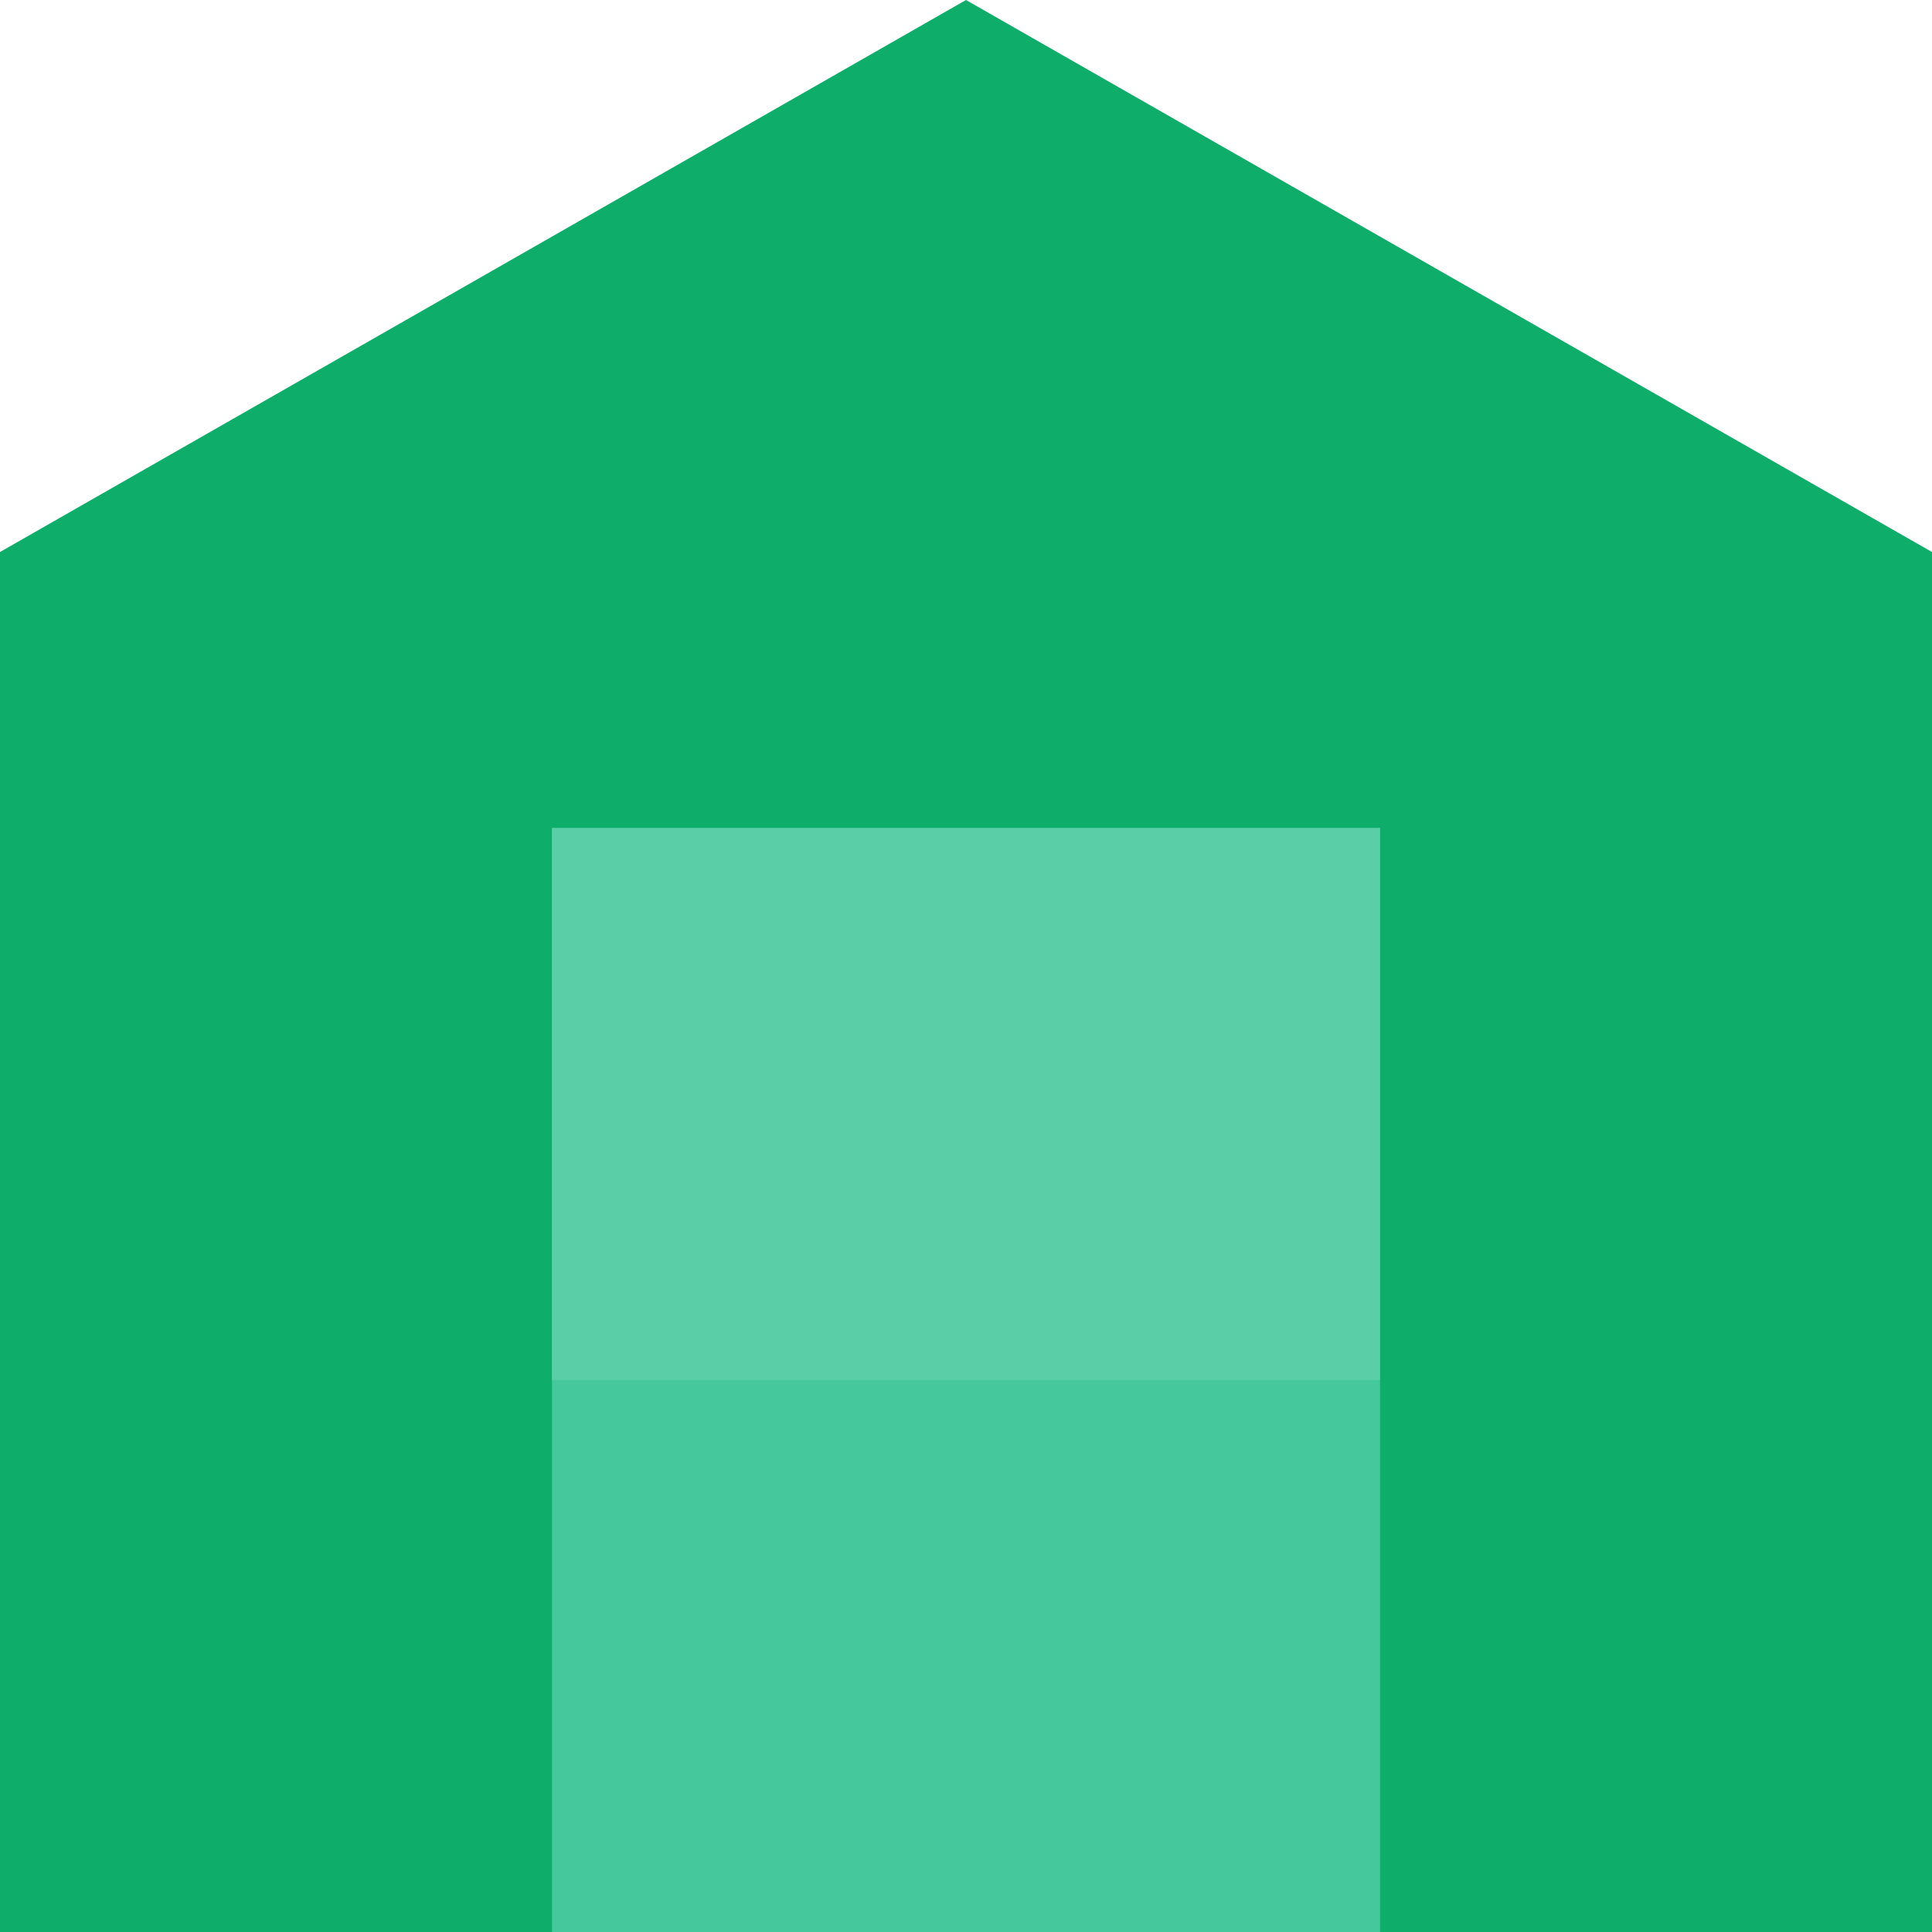
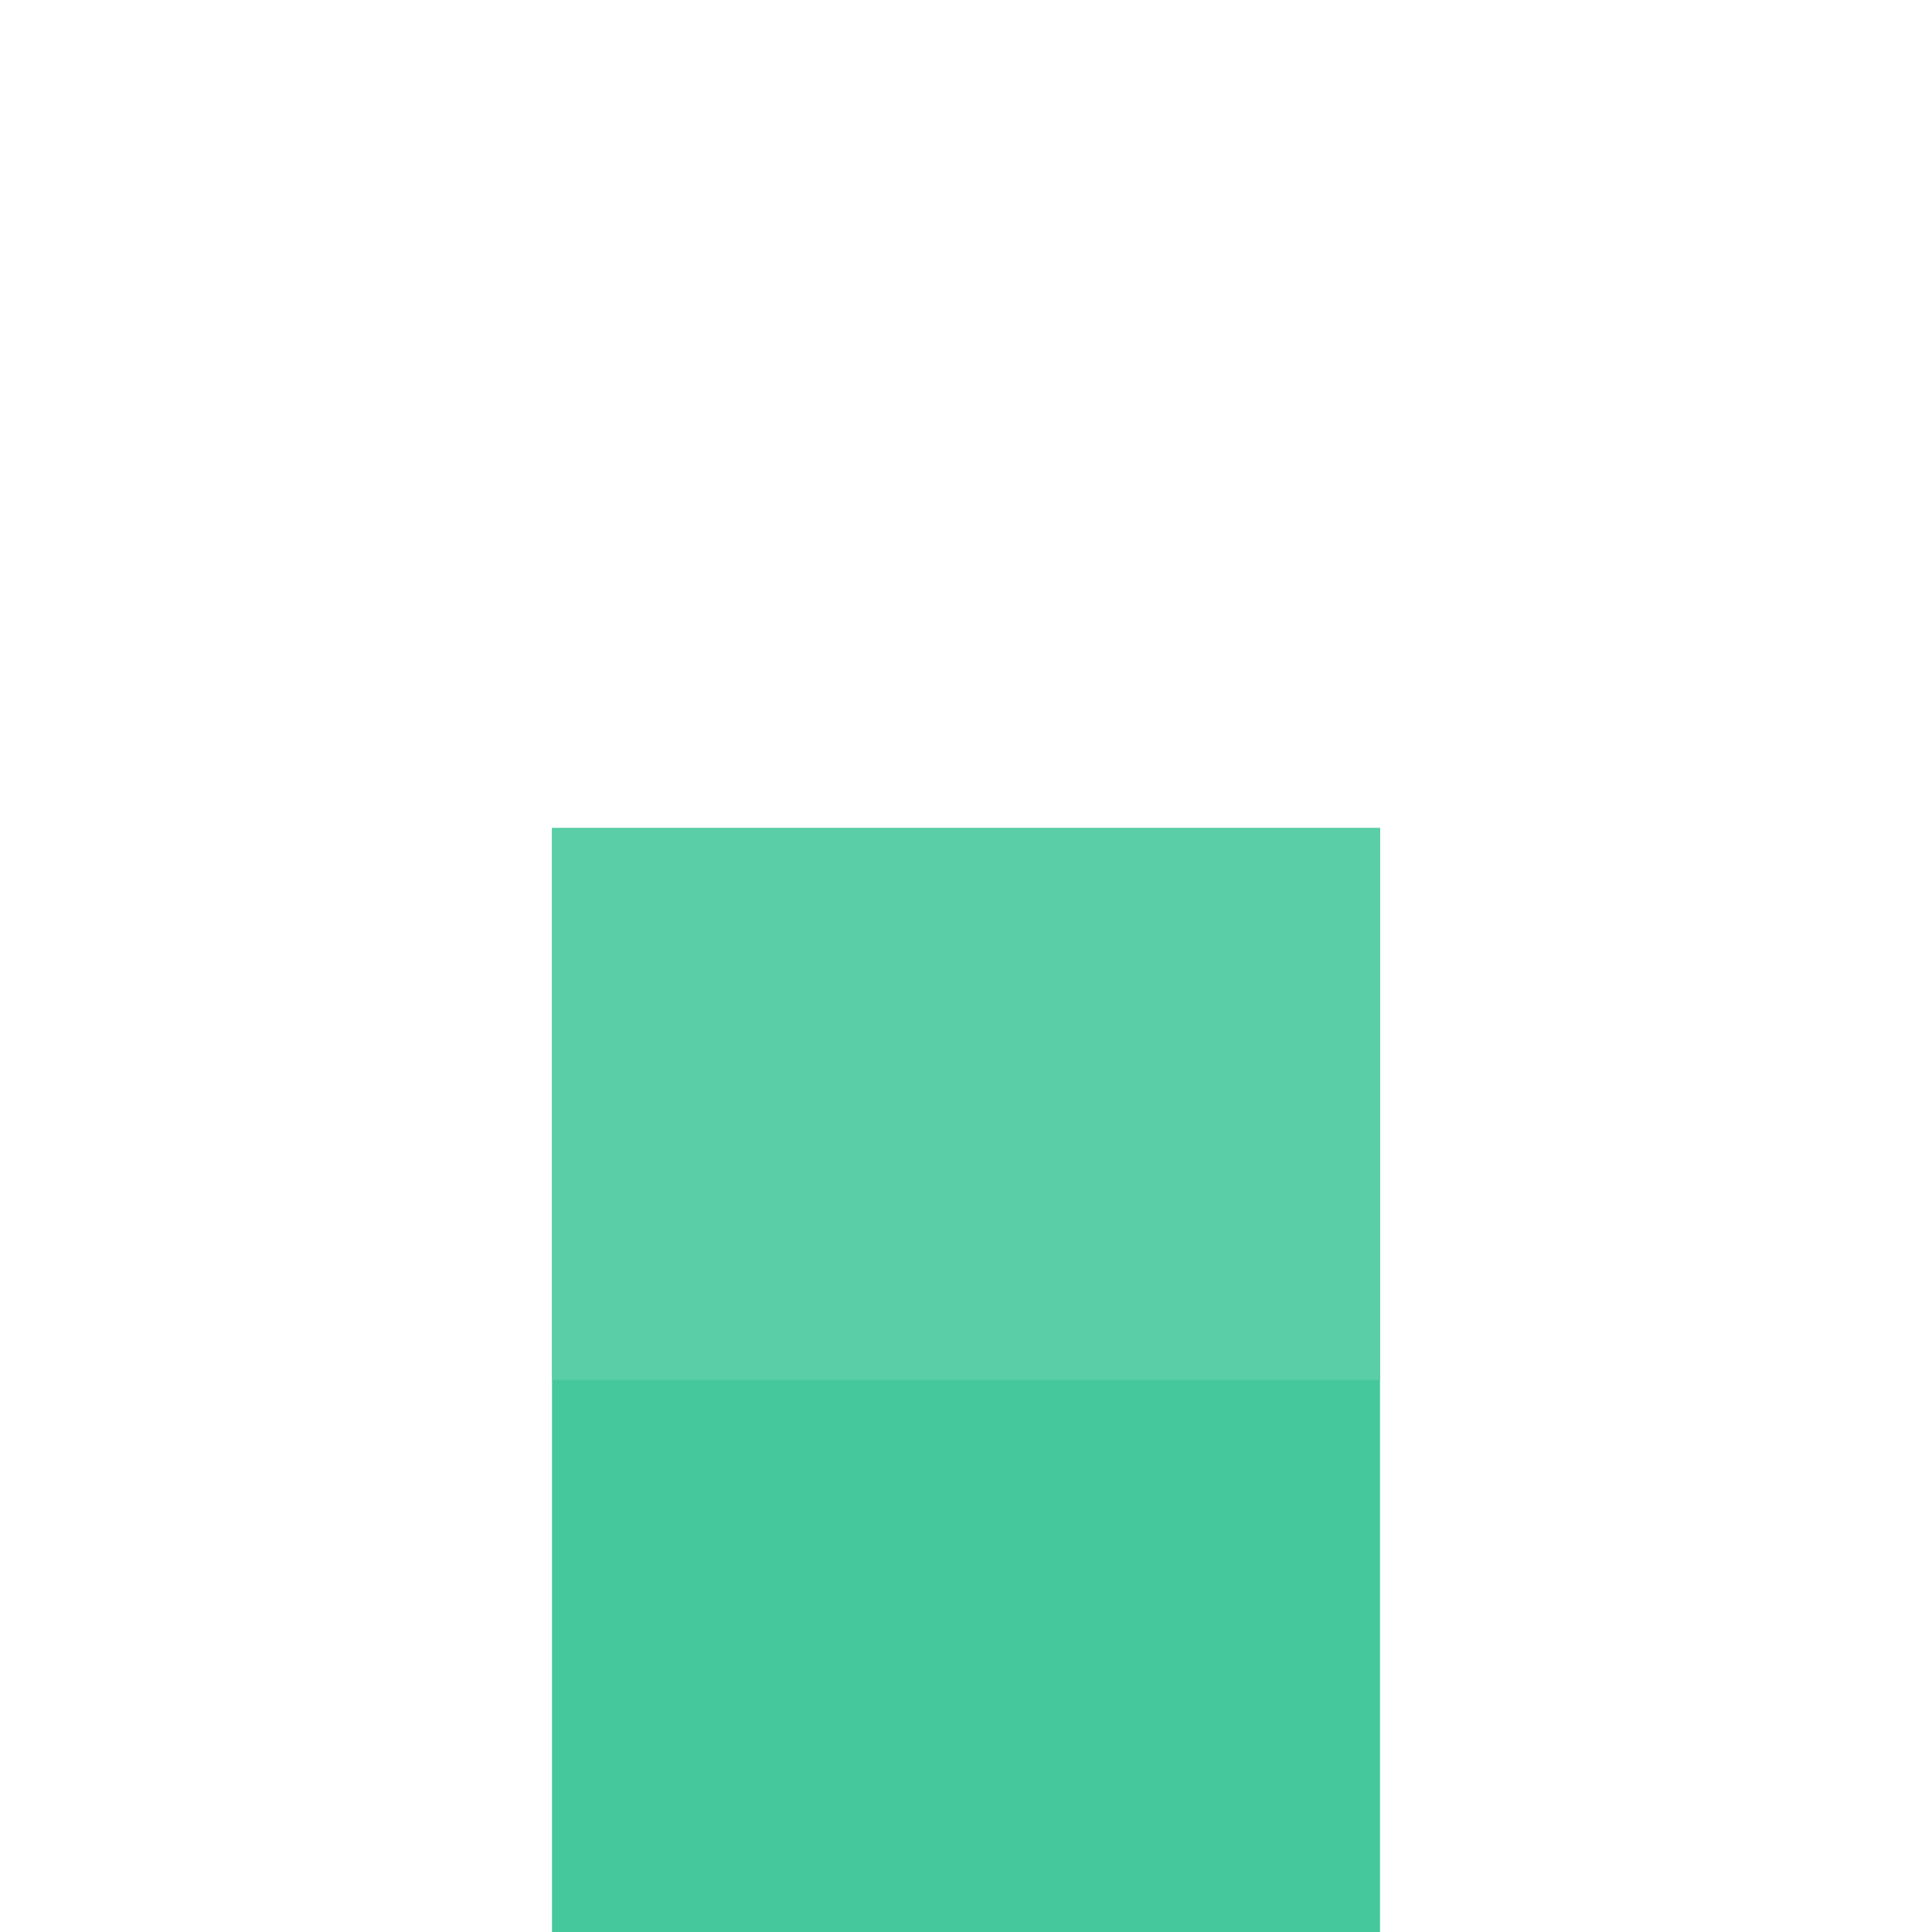
<svg xmlns="http://www.w3.org/2000/svg" width="64" height="64" viewBox="0 0 64 64" fill="none">
-   <path d="M64 64V18.286L32 0L0 18.286V64H64Z" fill="#0EAD69" />
  <path d="M18.286 27.429H45.715V64H18.286V27.429Z" fill="#46C89D" />
  <path d="M18.286 27.429H45.715V45.714H18.286V27.429Z" fill="#59CEA7" />
</svg>